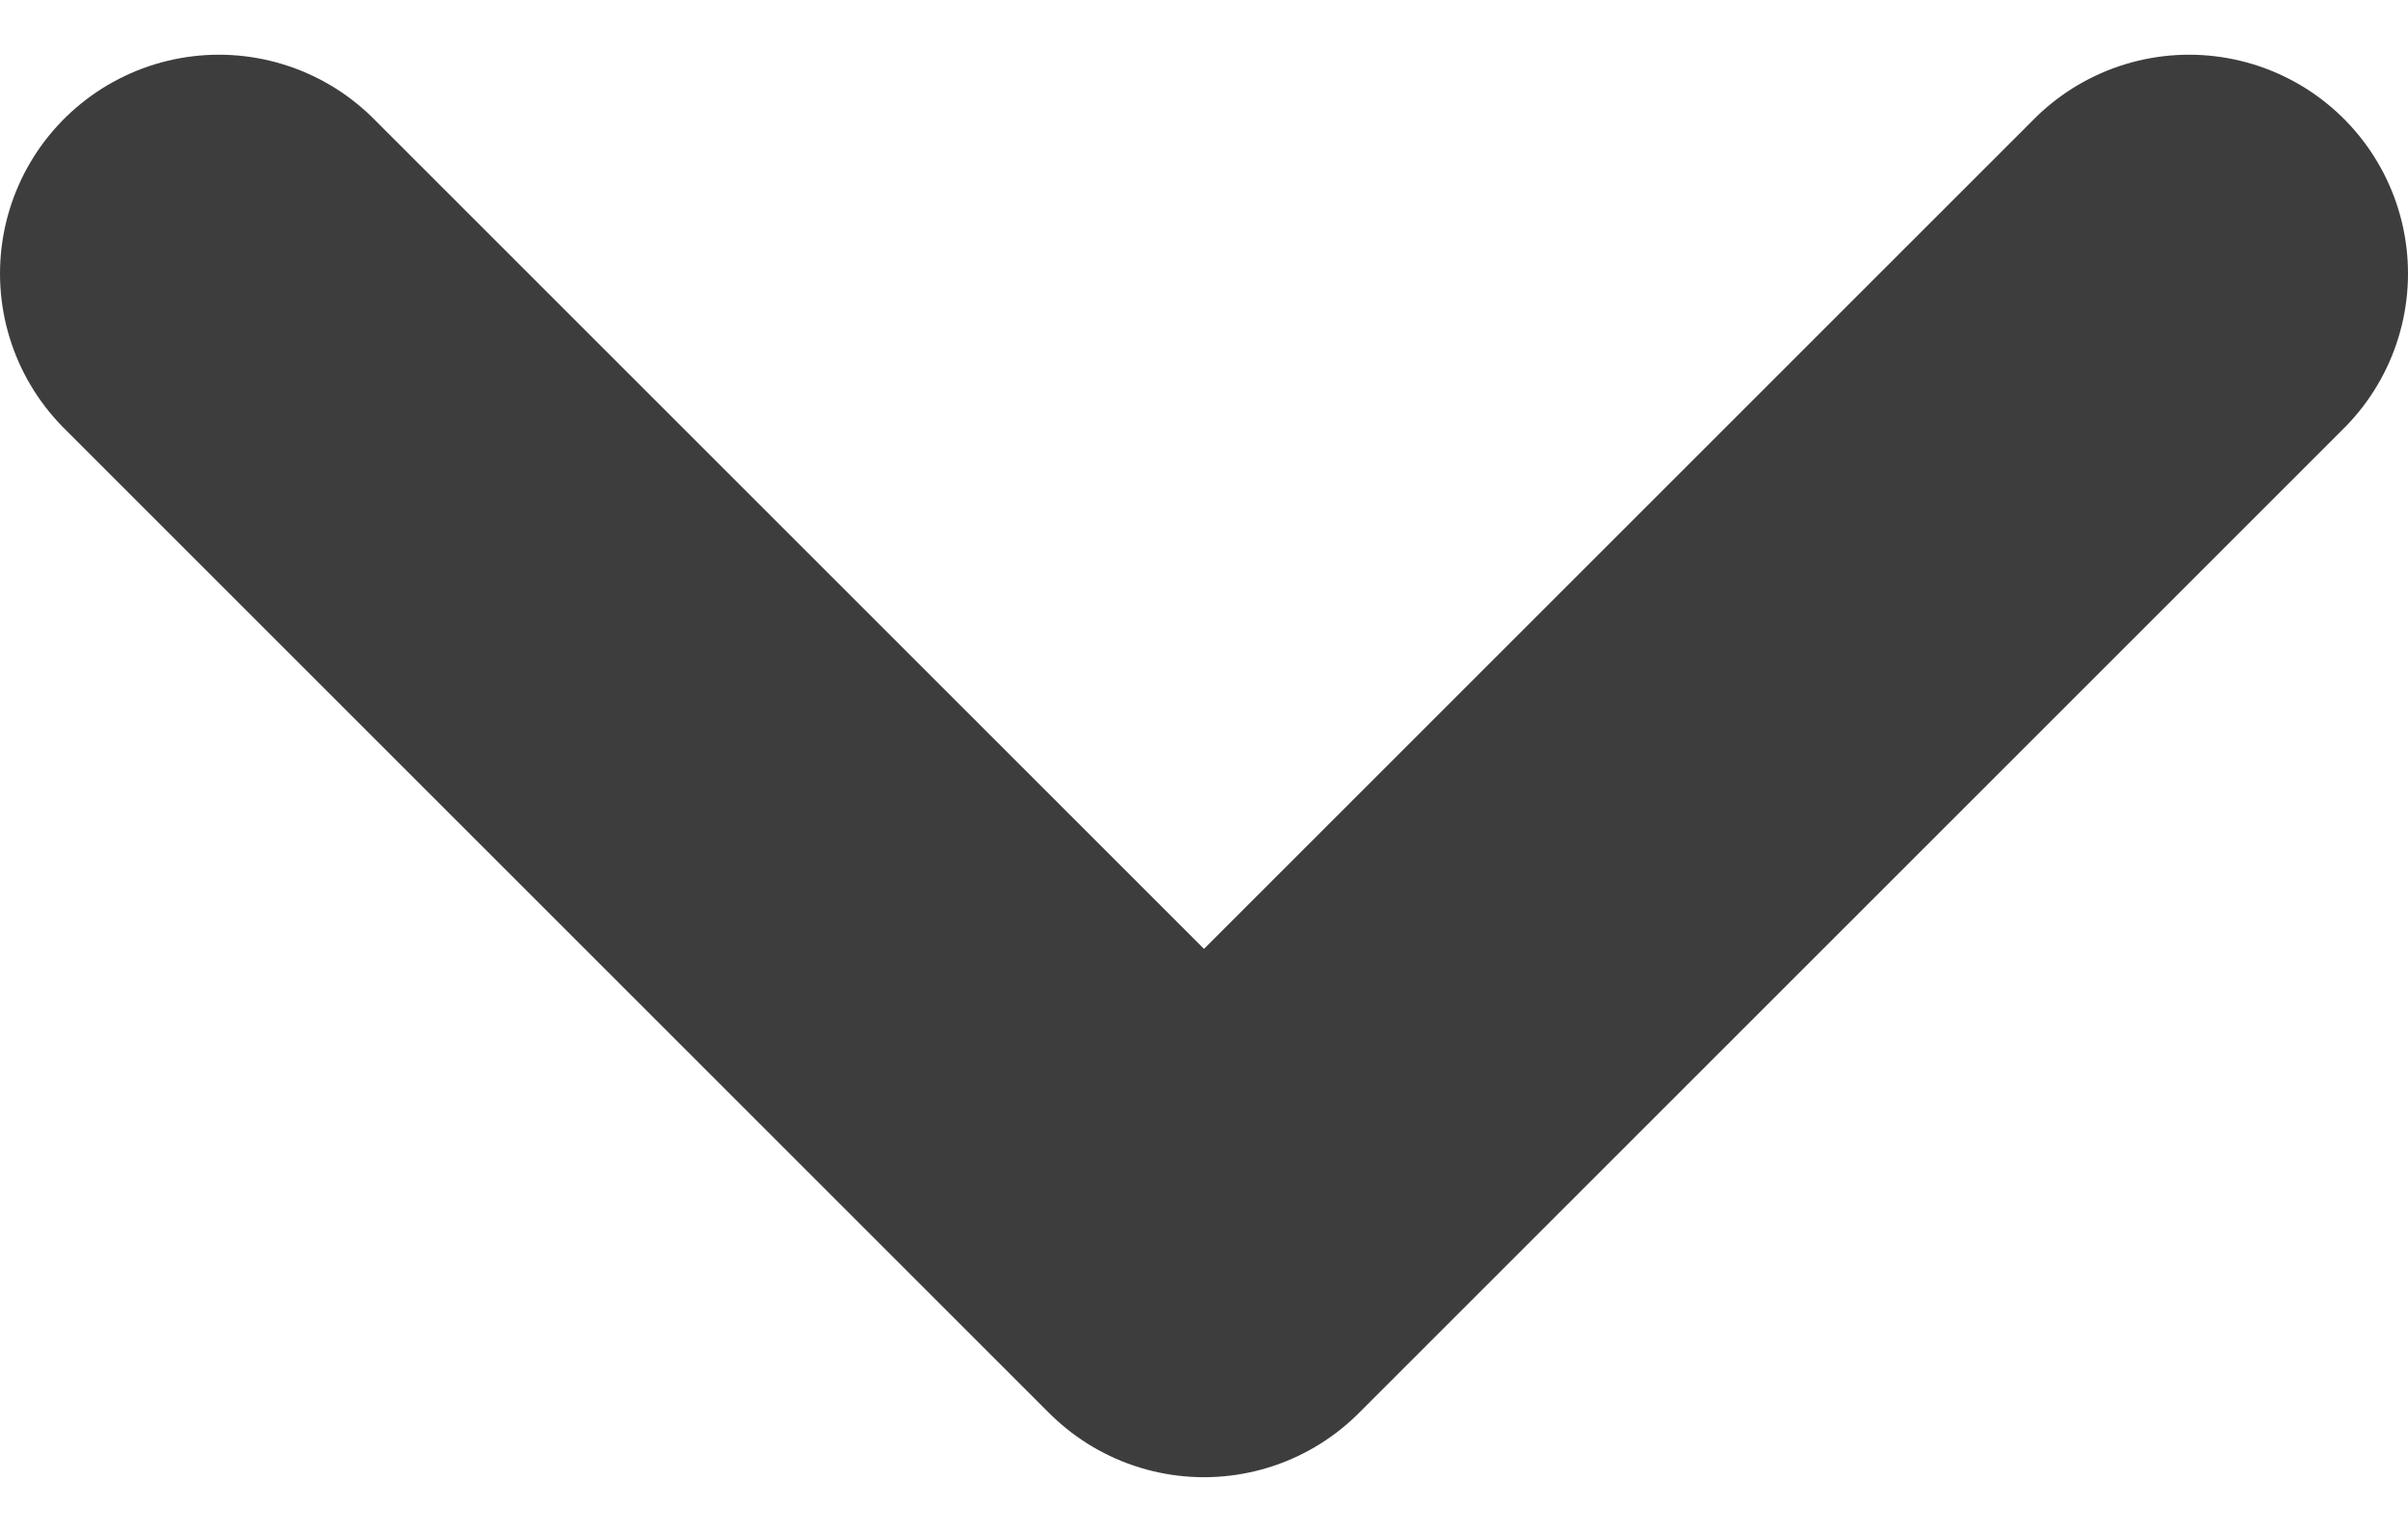
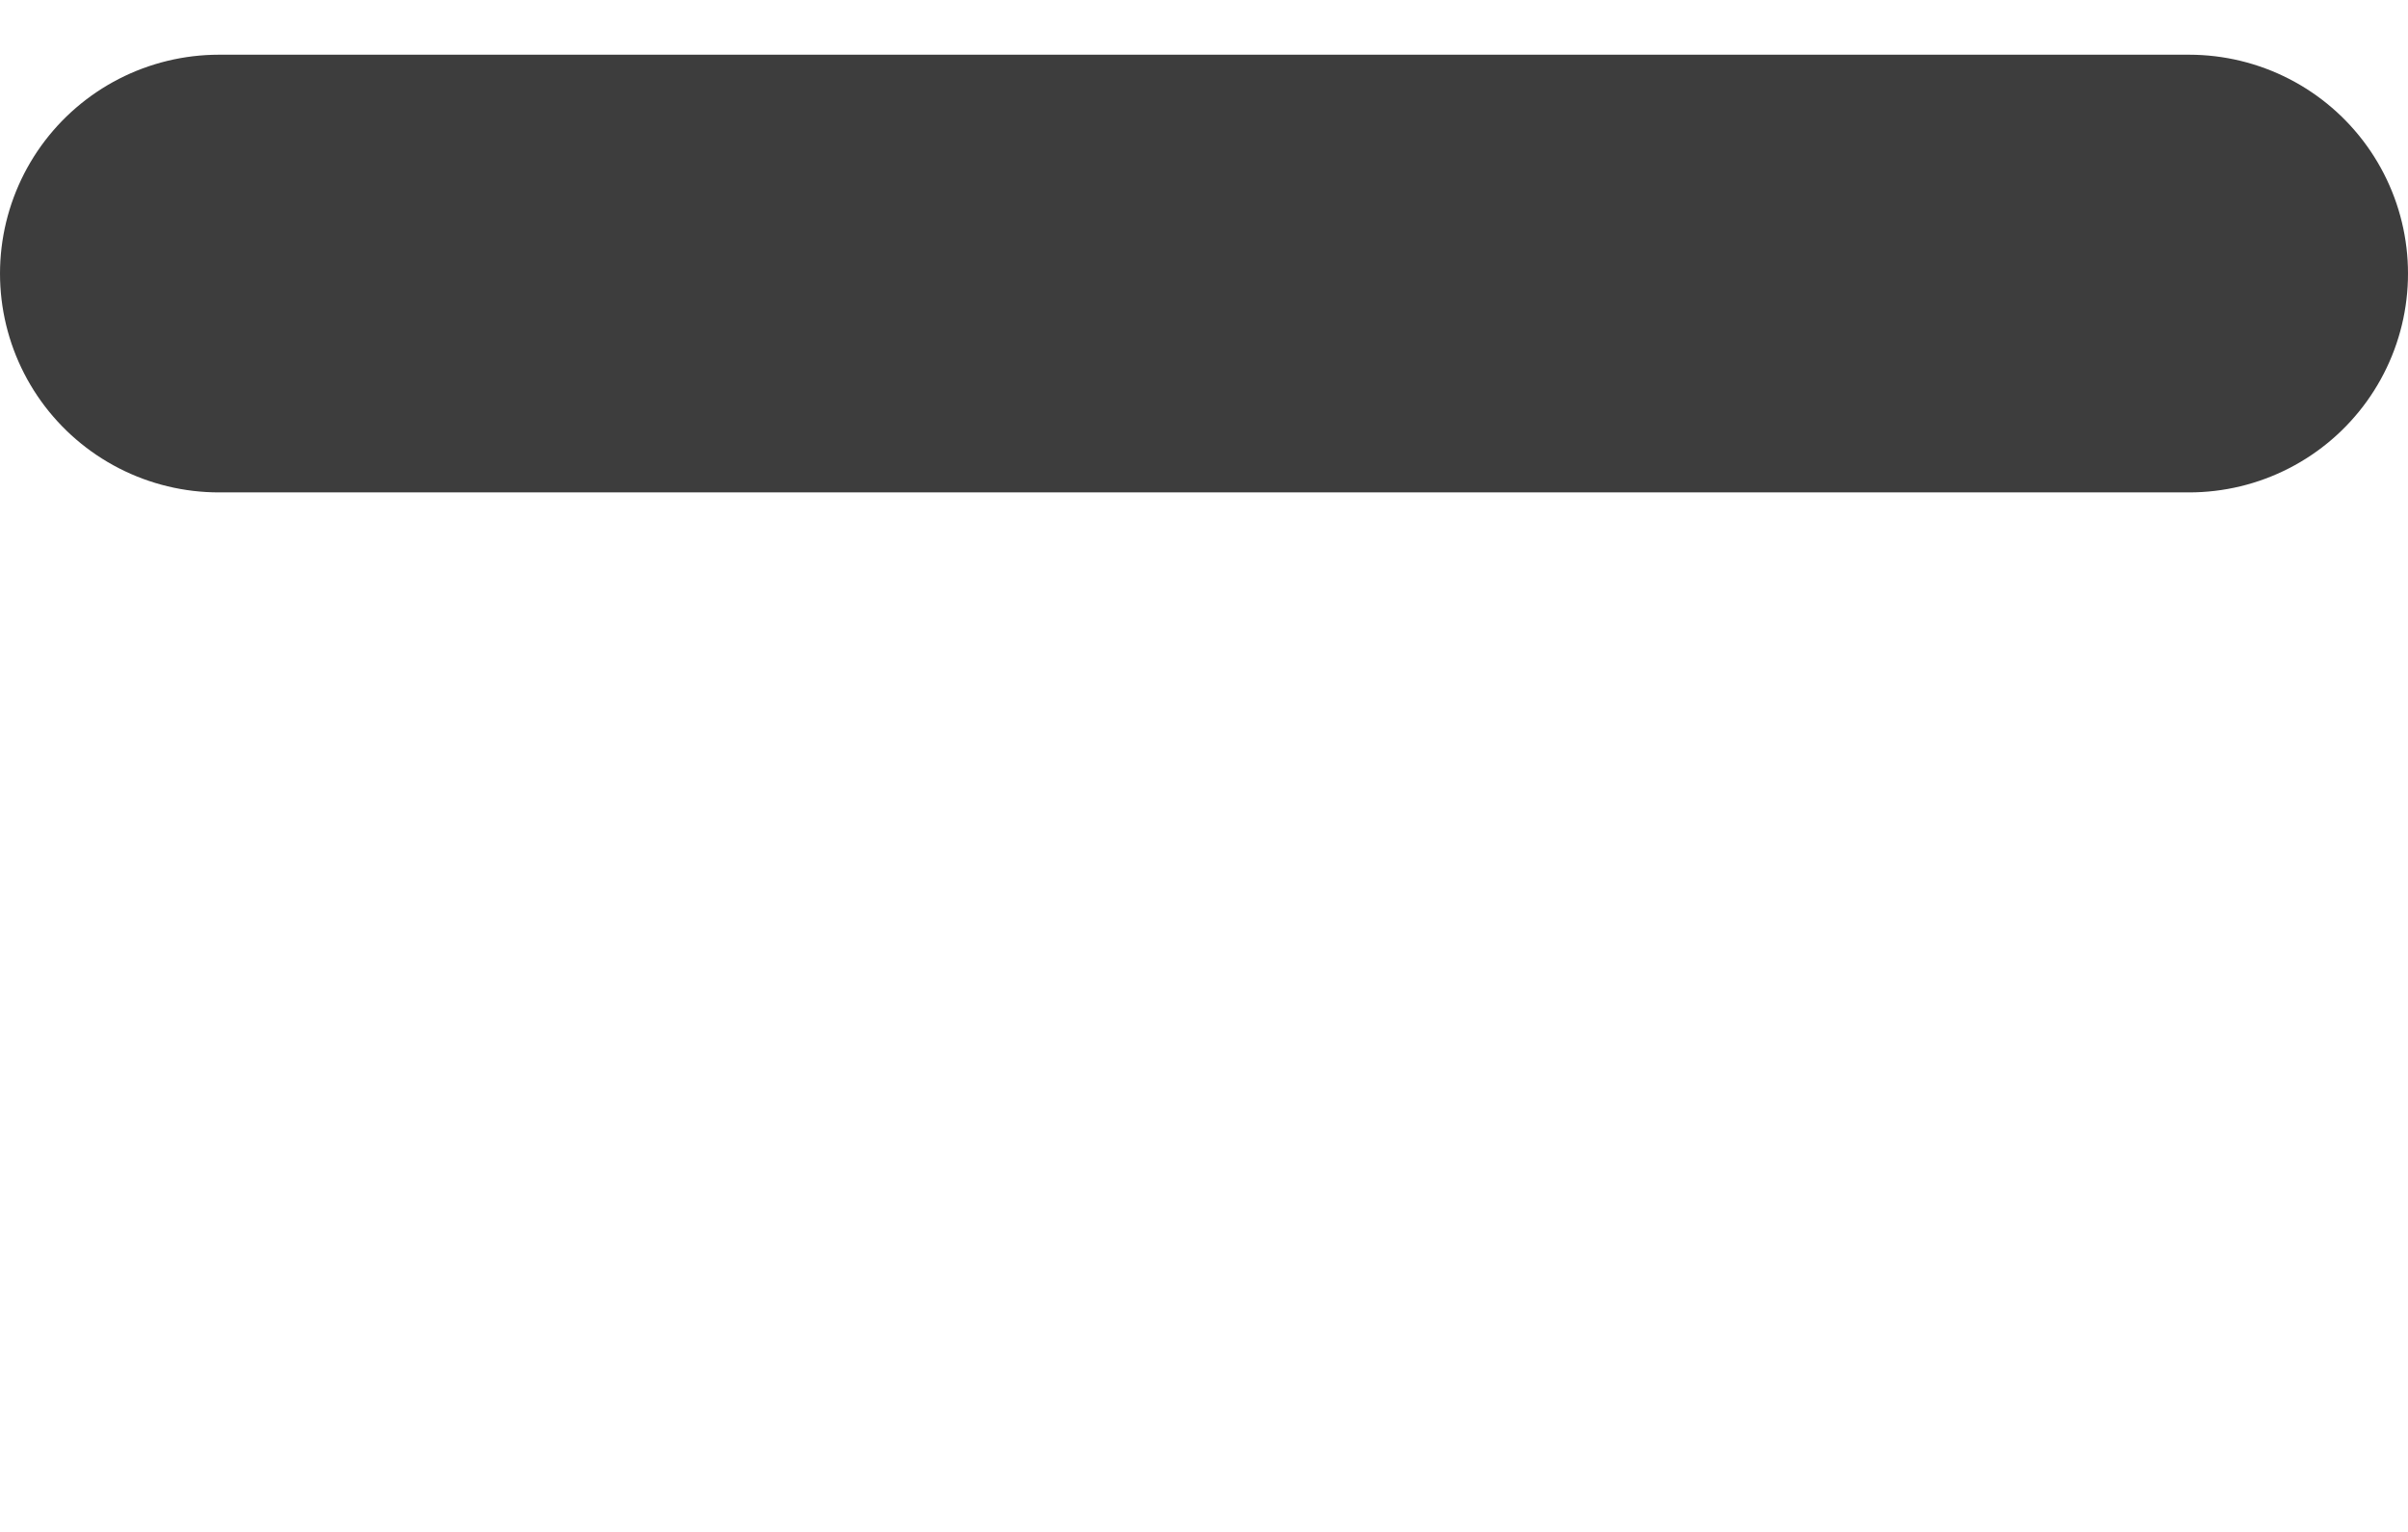
<svg xmlns="http://www.w3.org/2000/svg" width="11" height="7" viewBox="0 0 11 7" fill="none">
-   <path d="M10 1.25L5.5 5.75L1 1.25" stroke="#3D3D3D" stroke-width="2" stroke-linecap="round" stroke-linejoin="round" />
+   <path d="M10 1.25L1 1.25" stroke="#3D3D3D" stroke-width="2" stroke-linecap="round" stroke-linejoin="round" />
</svg>